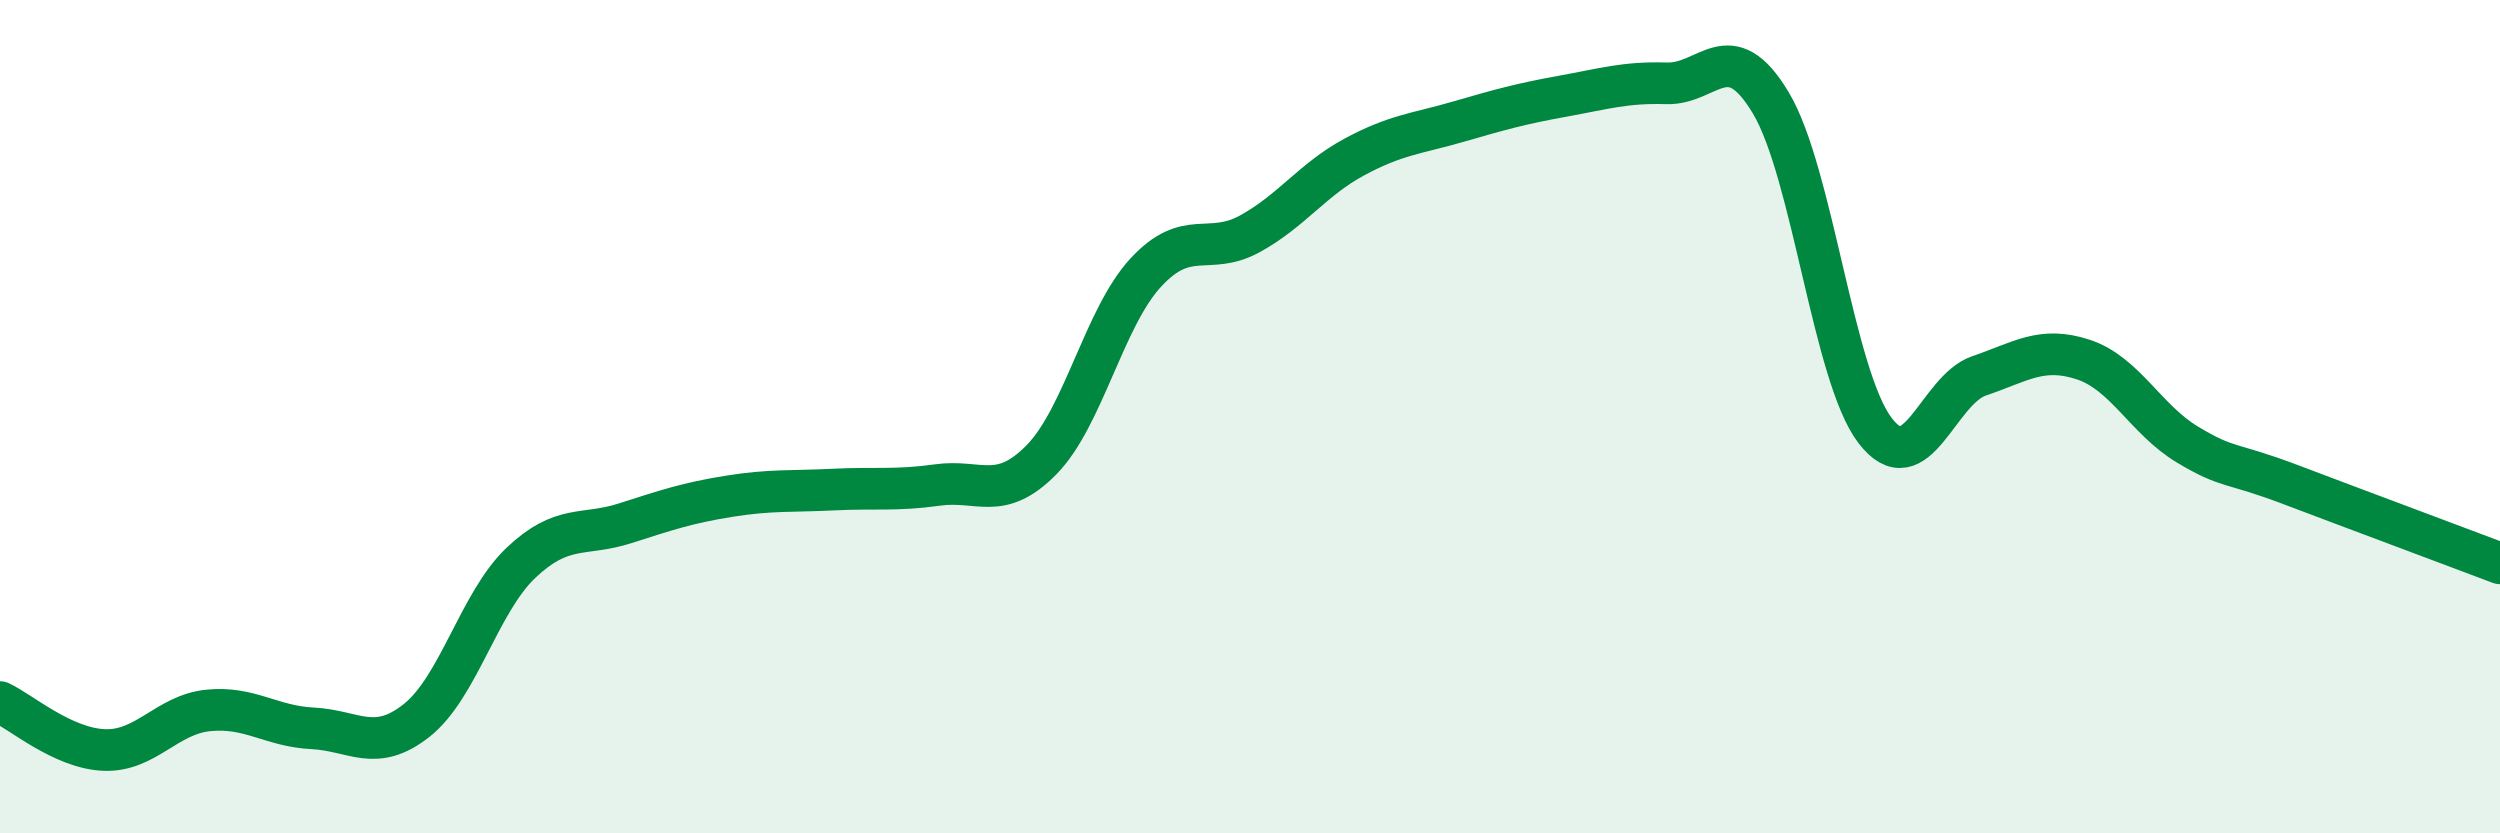
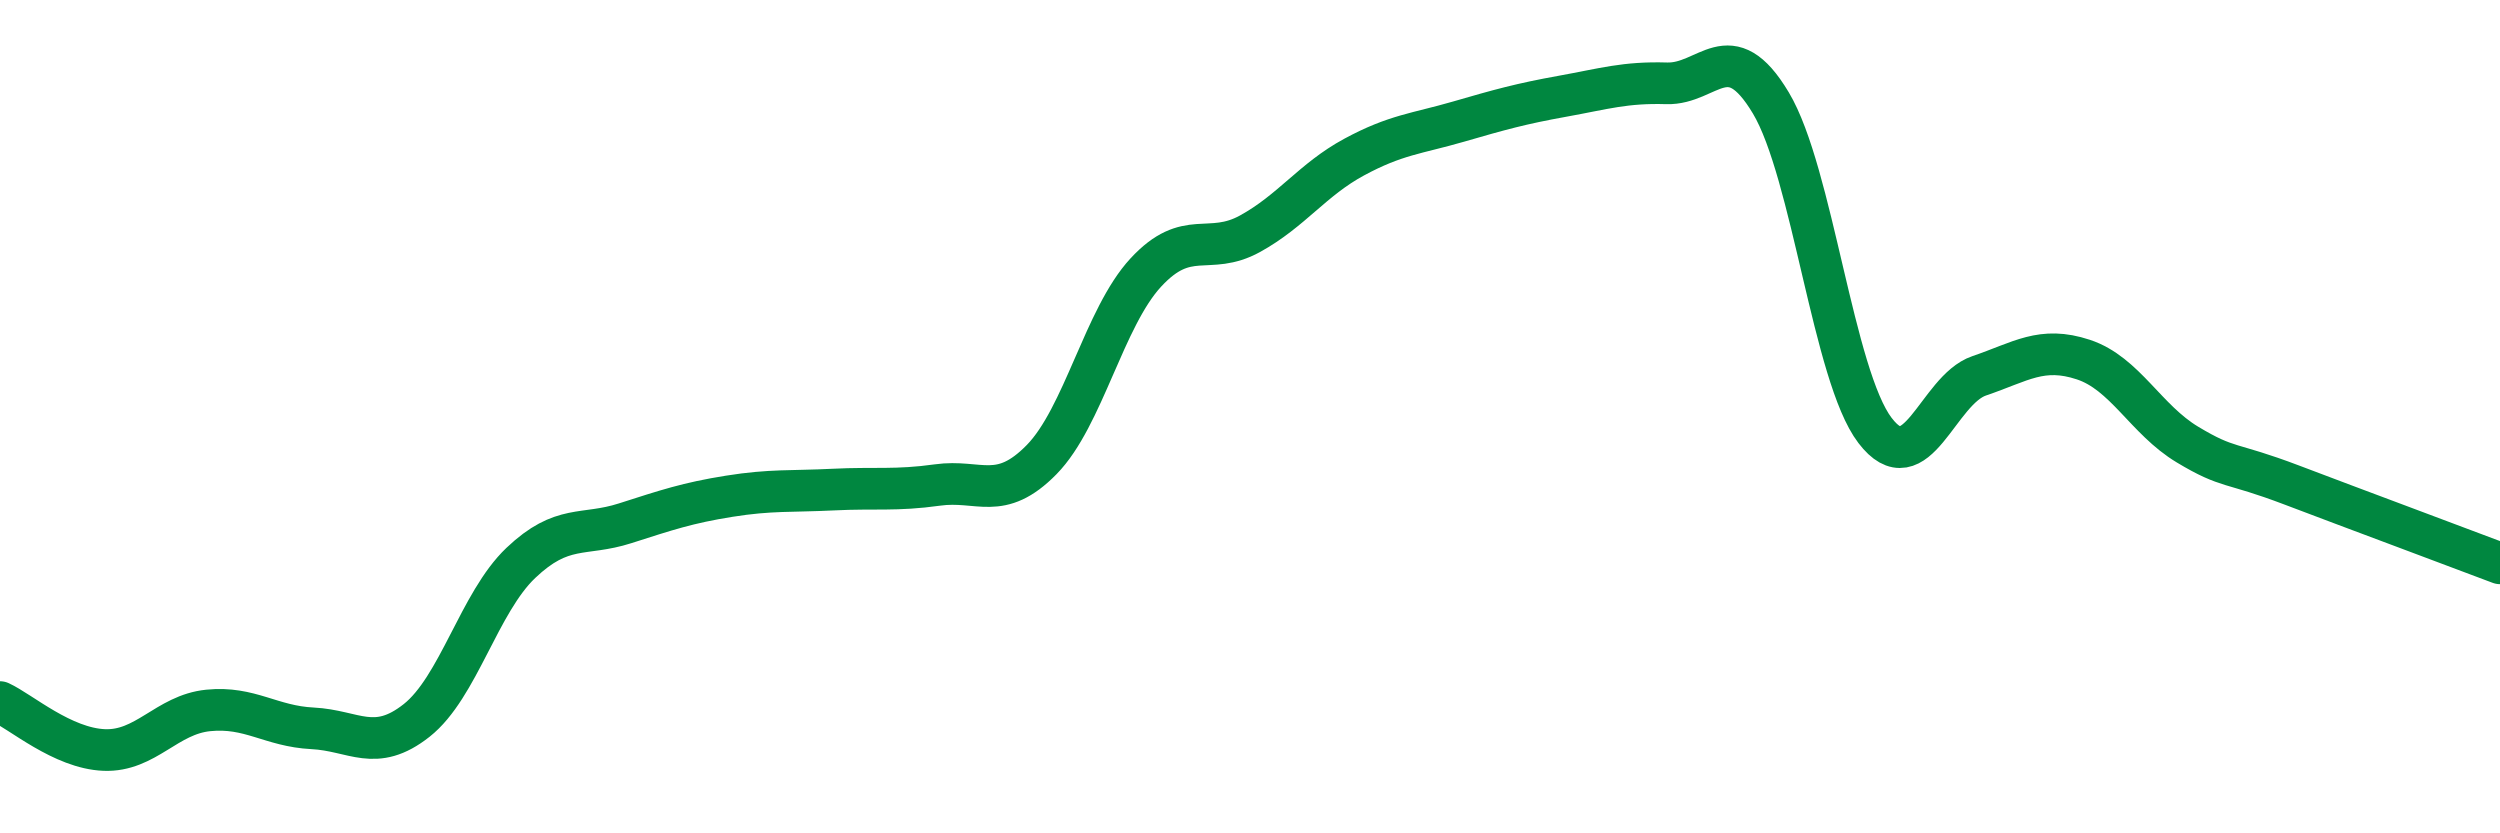
<svg xmlns="http://www.w3.org/2000/svg" width="60" height="20" viewBox="0 0 60 20">
-   <path d="M 0,16.85 C 0.5,17.08 1.5,17.96 2.5,18 C 3.5,18.04 4,17.15 5,17.05 C 6,16.95 6.5,17.43 7.5,17.48 C 8.5,17.53 9,18.08 10,17.29 C 11,16.5 11.5,14.46 12.5,13.51 C 13.5,12.56 14,12.88 15,12.56 C 16,12.24 16.5,12.07 17.5,11.91 C 18.5,11.75 19,11.8 20,11.75 C 21,11.7 21.5,11.78 22.5,11.64 C 23.5,11.5 24,12.05 25,11.03 C 26,10.01 26.5,7.62 27.5,6.54 C 28.5,5.46 29,6.16 30,5.61 C 31,5.06 31.5,4.31 32.5,3.77 C 33.5,3.23 34,3.21 35,2.92 C 36,2.63 36.5,2.49 37.5,2.31 C 38.5,2.13 39,1.97 40,2 C 41,2.03 41.5,0.8 42.5,2.47 C 43.5,4.14 44,9.02 45,10.33 C 46,11.64 46.5,9.36 47.5,9.02 C 48.5,8.68 49,8.3 50,8.63 C 51,8.96 51.5,10.07 52.5,10.67 C 53.5,11.27 53.5,11.07 55,11.64 C 56.5,12.21 59,13.14 60,13.52L60 20L0 20Z" fill="#008740" opacity="0.1" stroke-linecap="round" stroke-linejoin="round" />
  <path d="M 0,16.85 C 0.5,17.08 1.5,17.96 2.5,18 C 3.5,18.04 4,17.15 5,17.05 C 6,16.95 6.5,17.43 7.5,17.48 C 8.5,17.53 9,18.08 10,17.29 C 11,16.5 11.5,14.46 12.5,13.51 C 13.5,12.56 14,12.88 15,12.56 C 16,12.24 16.5,12.07 17.5,11.91 C 18.5,11.75 19,11.8 20,11.75 C 21,11.7 21.5,11.78 22.5,11.64 C 23.5,11.5 24,12.05 25,11.03 C 26,10.01 26.5,7.62 27.5,6.54 C 28.5,5.46 29,6.16 30,5.61 C 31,5.06 31.5,4.31 32.5,3.77 C 33.5,3.23 34,3.21 35,2.92 C 36,2.63 36.5,2.49 37.5,2.31 C 38.5,2.13 39,1.97 40,2 C 41,2.03 41.5,0.8 42.5,2.47 C 43.5,4.14 44,9.02 45,10.33 C 46,11.64 46.5,9.36 47.5,9.02 C 48.5,8.68 49,8.3 50,8.63 C 51,8.96 51.5,10.07 52.5,10.67 C 53.5,11.27 53.5,11.07 55,11.64 C 56.5,12.21 59,13.14 60,13.52" stroke="#008740" stroke-width="1" fill="none" stroke-linecap="round" stroke-linejoin="round" />
</svg>